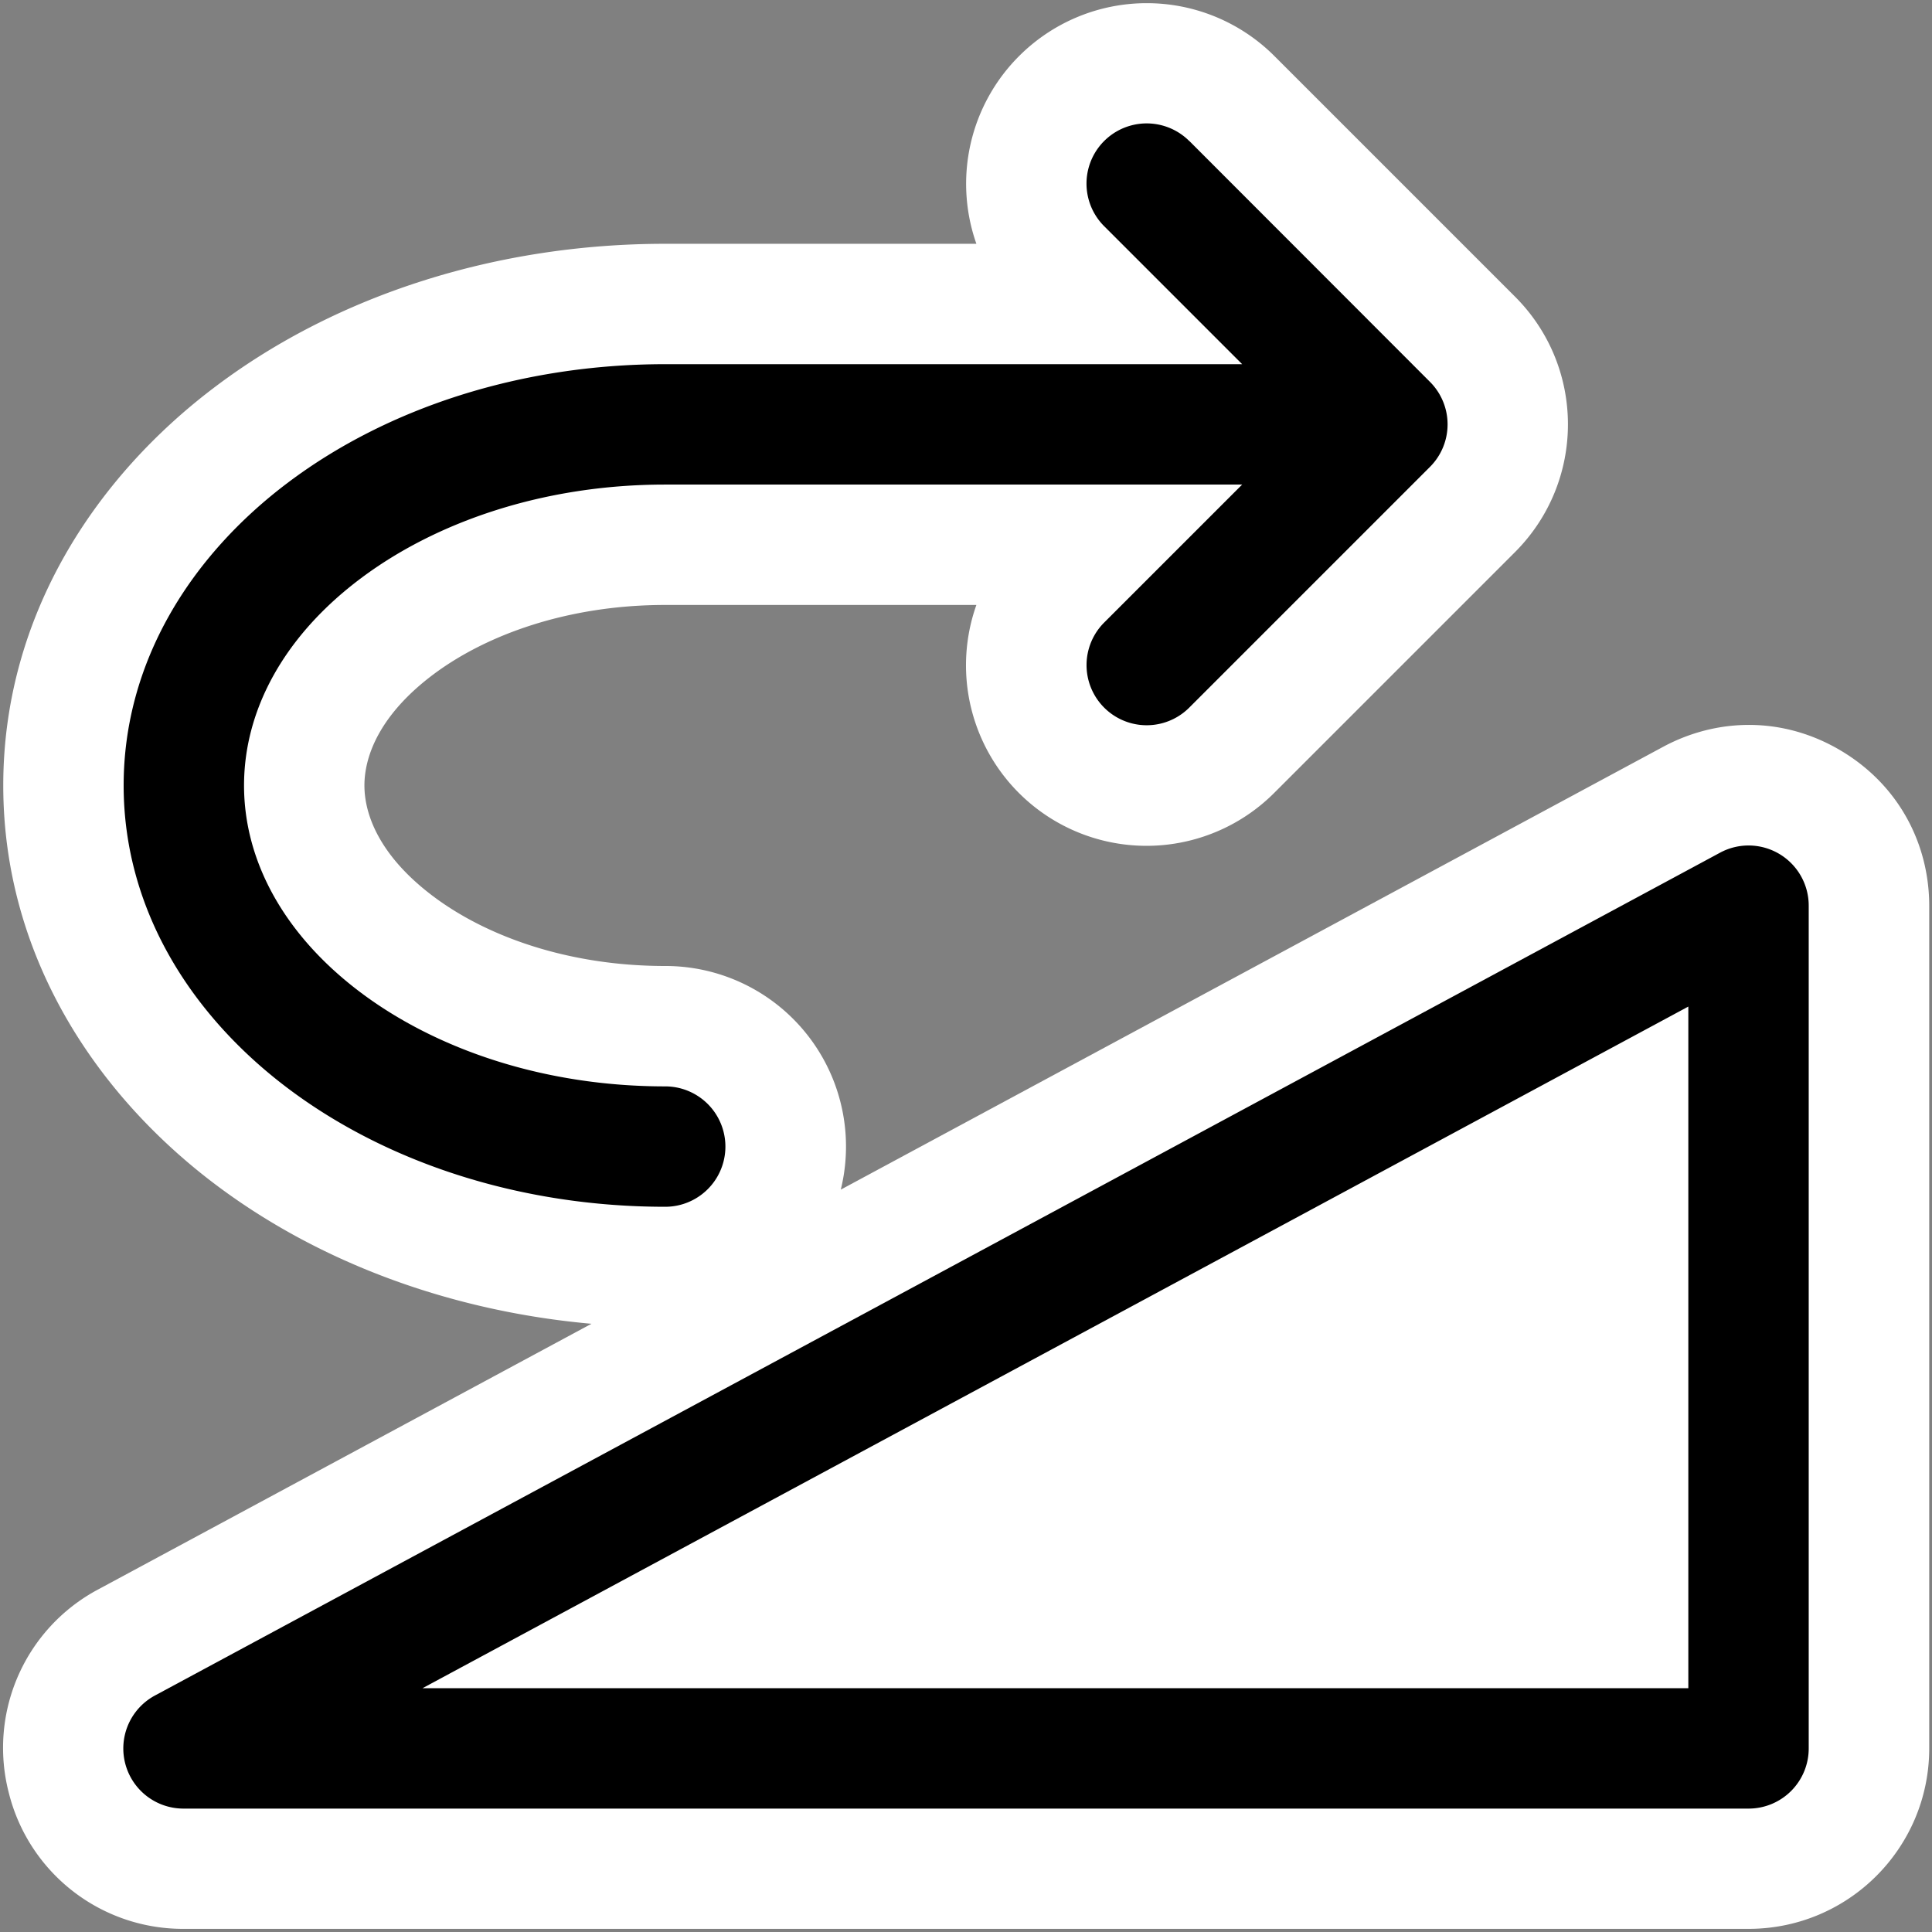
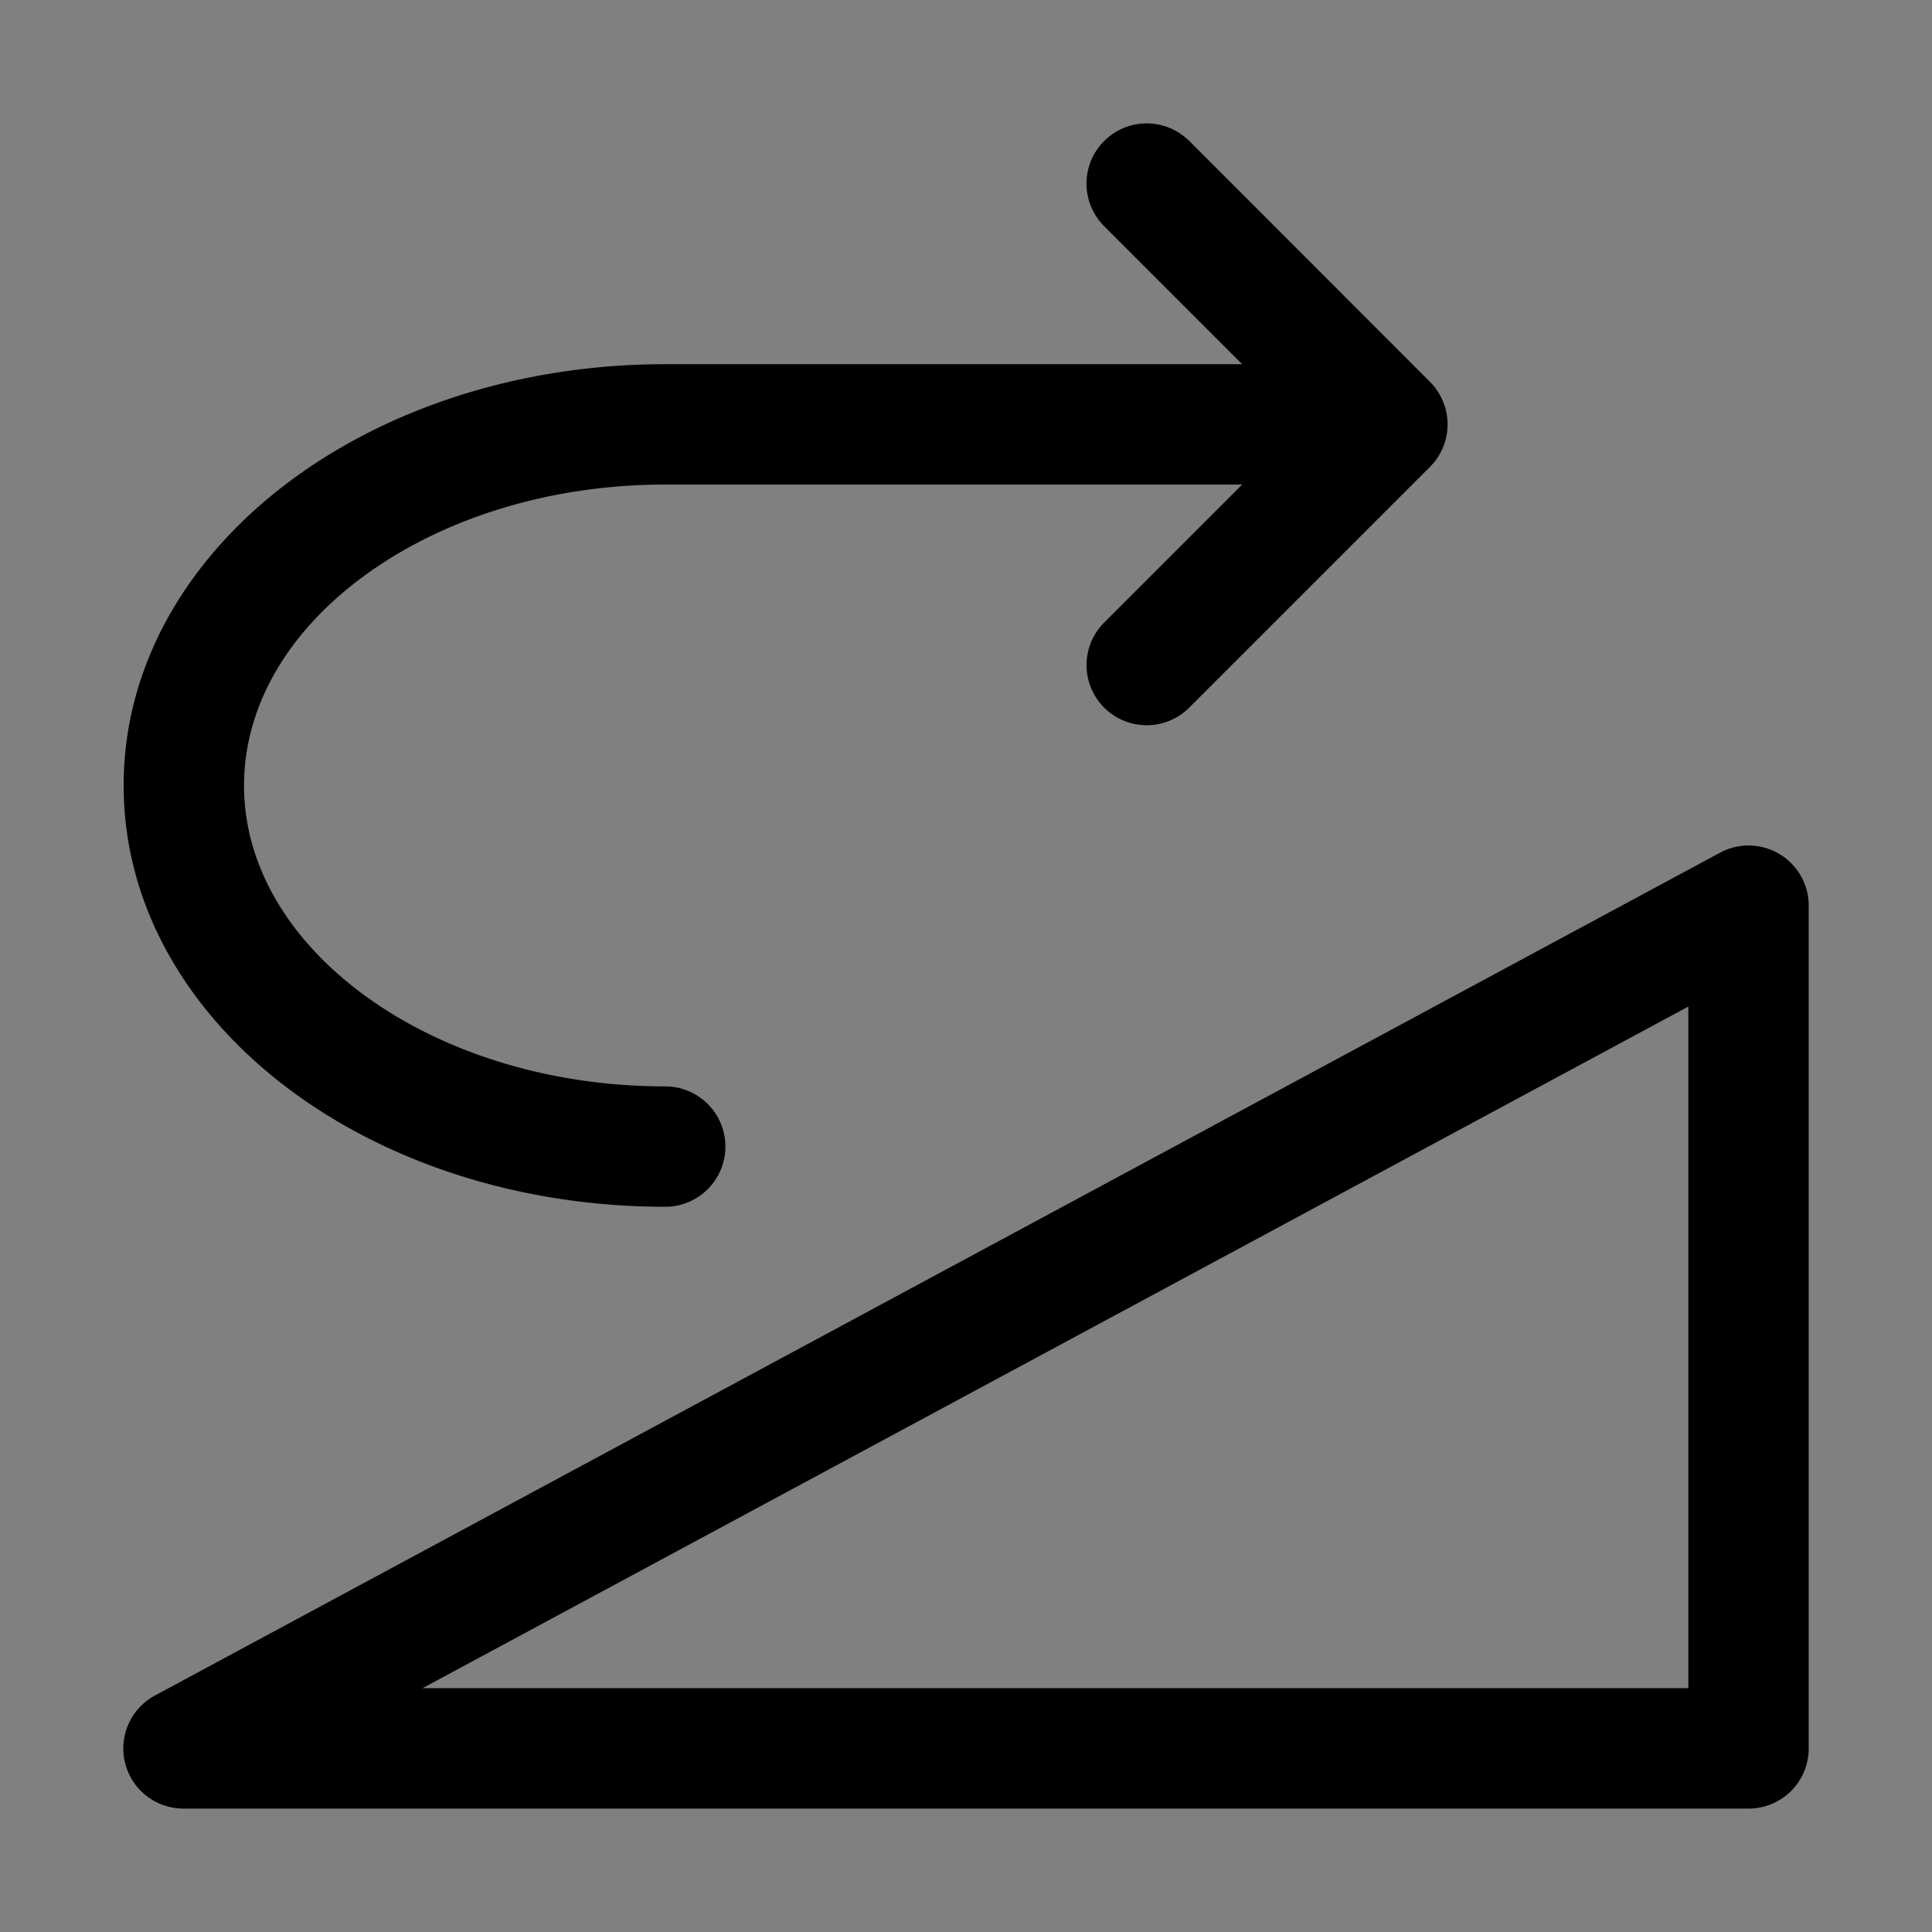
<svg xmlns="http://www.w3.org/2000/svg" fill="none" viewBox="0 0 16 16">
  <rect x="0" y="0" width="16" height="16" fill="#808080" stroke="none" />
-   <path fill="#fff" fill-rule="evenodd" d="M8.44.464a1.495 1.495 0 0 1 2.114 0l1.993 1.993c.584.584.584 1.53 0 2.115l-1.993 1.993A1.495 1.495 0 0 1 8.086 5.01H5.51c-.808 0-1.483.247-1.922.576-.437.328-.57.668-.57.919 0 .25.133.59.57.918.439.33 1.114.577 1.922.577a1.495 1.495 0 0 1 1.453 1.852l6.81-3.667c.446-.24.993-.255 1.475.033.482.288.729.777.729 1.284v6.977c0 .826-.67 1.495-1.496 1.495H1.522a1.486 1.486 0 0 1-1.45-1.13 1.486 1.486 0 0 1 .741-1.681l4.085-2.2c-1.164-.104-2.249-.505-3.105-1.147C.789 9.063.027 7.908.027 6.505s.762-2.558 1.766-3.31c1.004-.754 2.323-1.176 3.716-1.176h2.577A1.495 1.495 0 0 1 8.44.464Z" />
  <path fill="#000" fill-rule="evenodd" d="M9.849 1.168a.498.498 0 1 0-.705.705l1.143 1.143H5.509c-1.198 0-2.302.364-3.118.976-.816.612-1.367 1.495-1.367 2.513 0 1.018.551 1.901 1.367 2.513.816.612 1.92.976 3.118.976a.498.498 0 1 0 0-.997c-1.003 0-1.893-.306-2.52-.776-.627-.47-.968-1.082-.968-1.716 0-.634.34-1.246.968-1.716.627-.47 1.517-.776 2.52-.776h4.778L9.144 5.156a.498.498 0 1 0 .705.704l1.993-1.993a.498.498 0 0 0 0-.705L9.85 1.168Zm5.13 6.334a.498.498 0 0 0-.735-.44L1.286 14.04a.498.498 0 0 0 .236.938H14.48a.498.498 0 0 0 .499-.499V7.502Zm-.997 6.479H3.499l10.483-5.645v5.645Z" />
</svg>